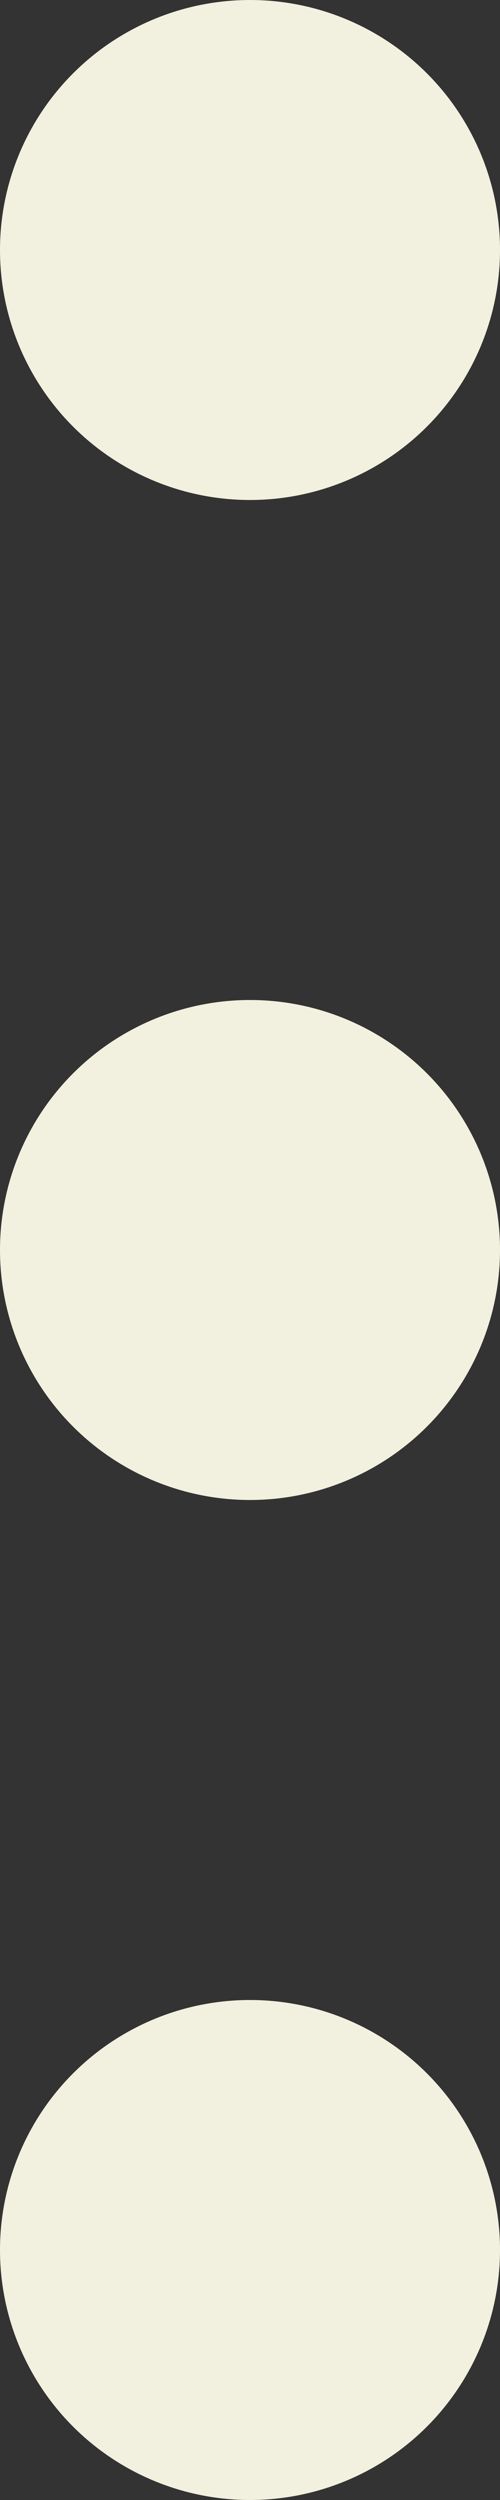
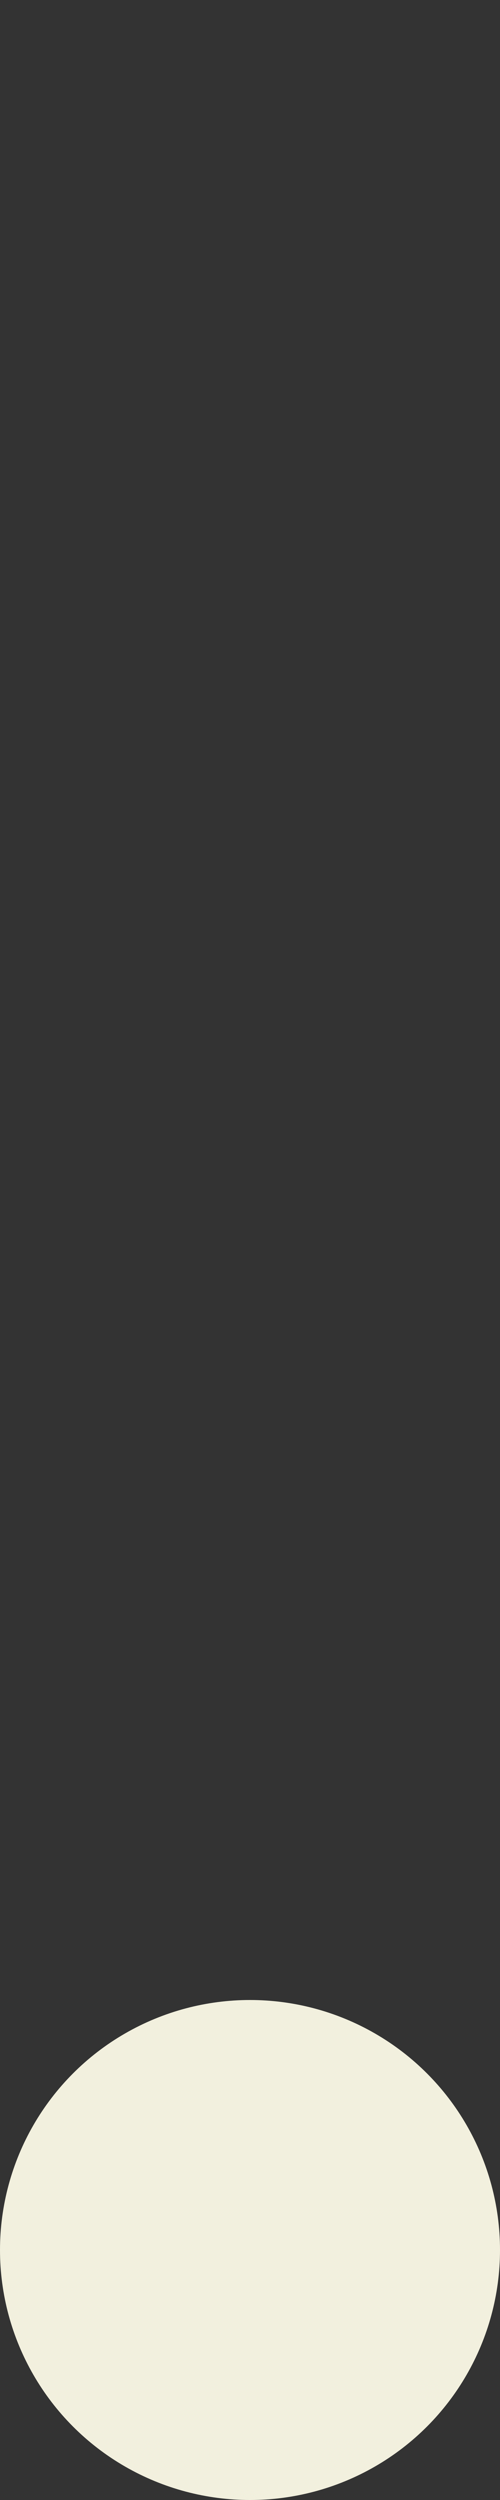
<svg xmlns="http://www.w3.org/2000/svg" width="5" height="25" viewBox="0 0 5 25">
  <rect x="0" y="0" width="5" height="25" fill="#333333" stroke="none" />
  <g transform="translate(-248 -5284.349)">
-     <circle cx="2.5" cy="2.5" r="2.5" transform="translate(248 5284.349)" fill="#f2f0de" />
-     <circle cx="2.5" cy="2.5" r="2.5" transform="translate(248 5294.349)" fill="#f2f0de" />
    <circle cx="2.5" cy="2.5" r="2.5" transform="translate(248 5304.349)" fill="#f2f0de" />
  </g>
</svg>